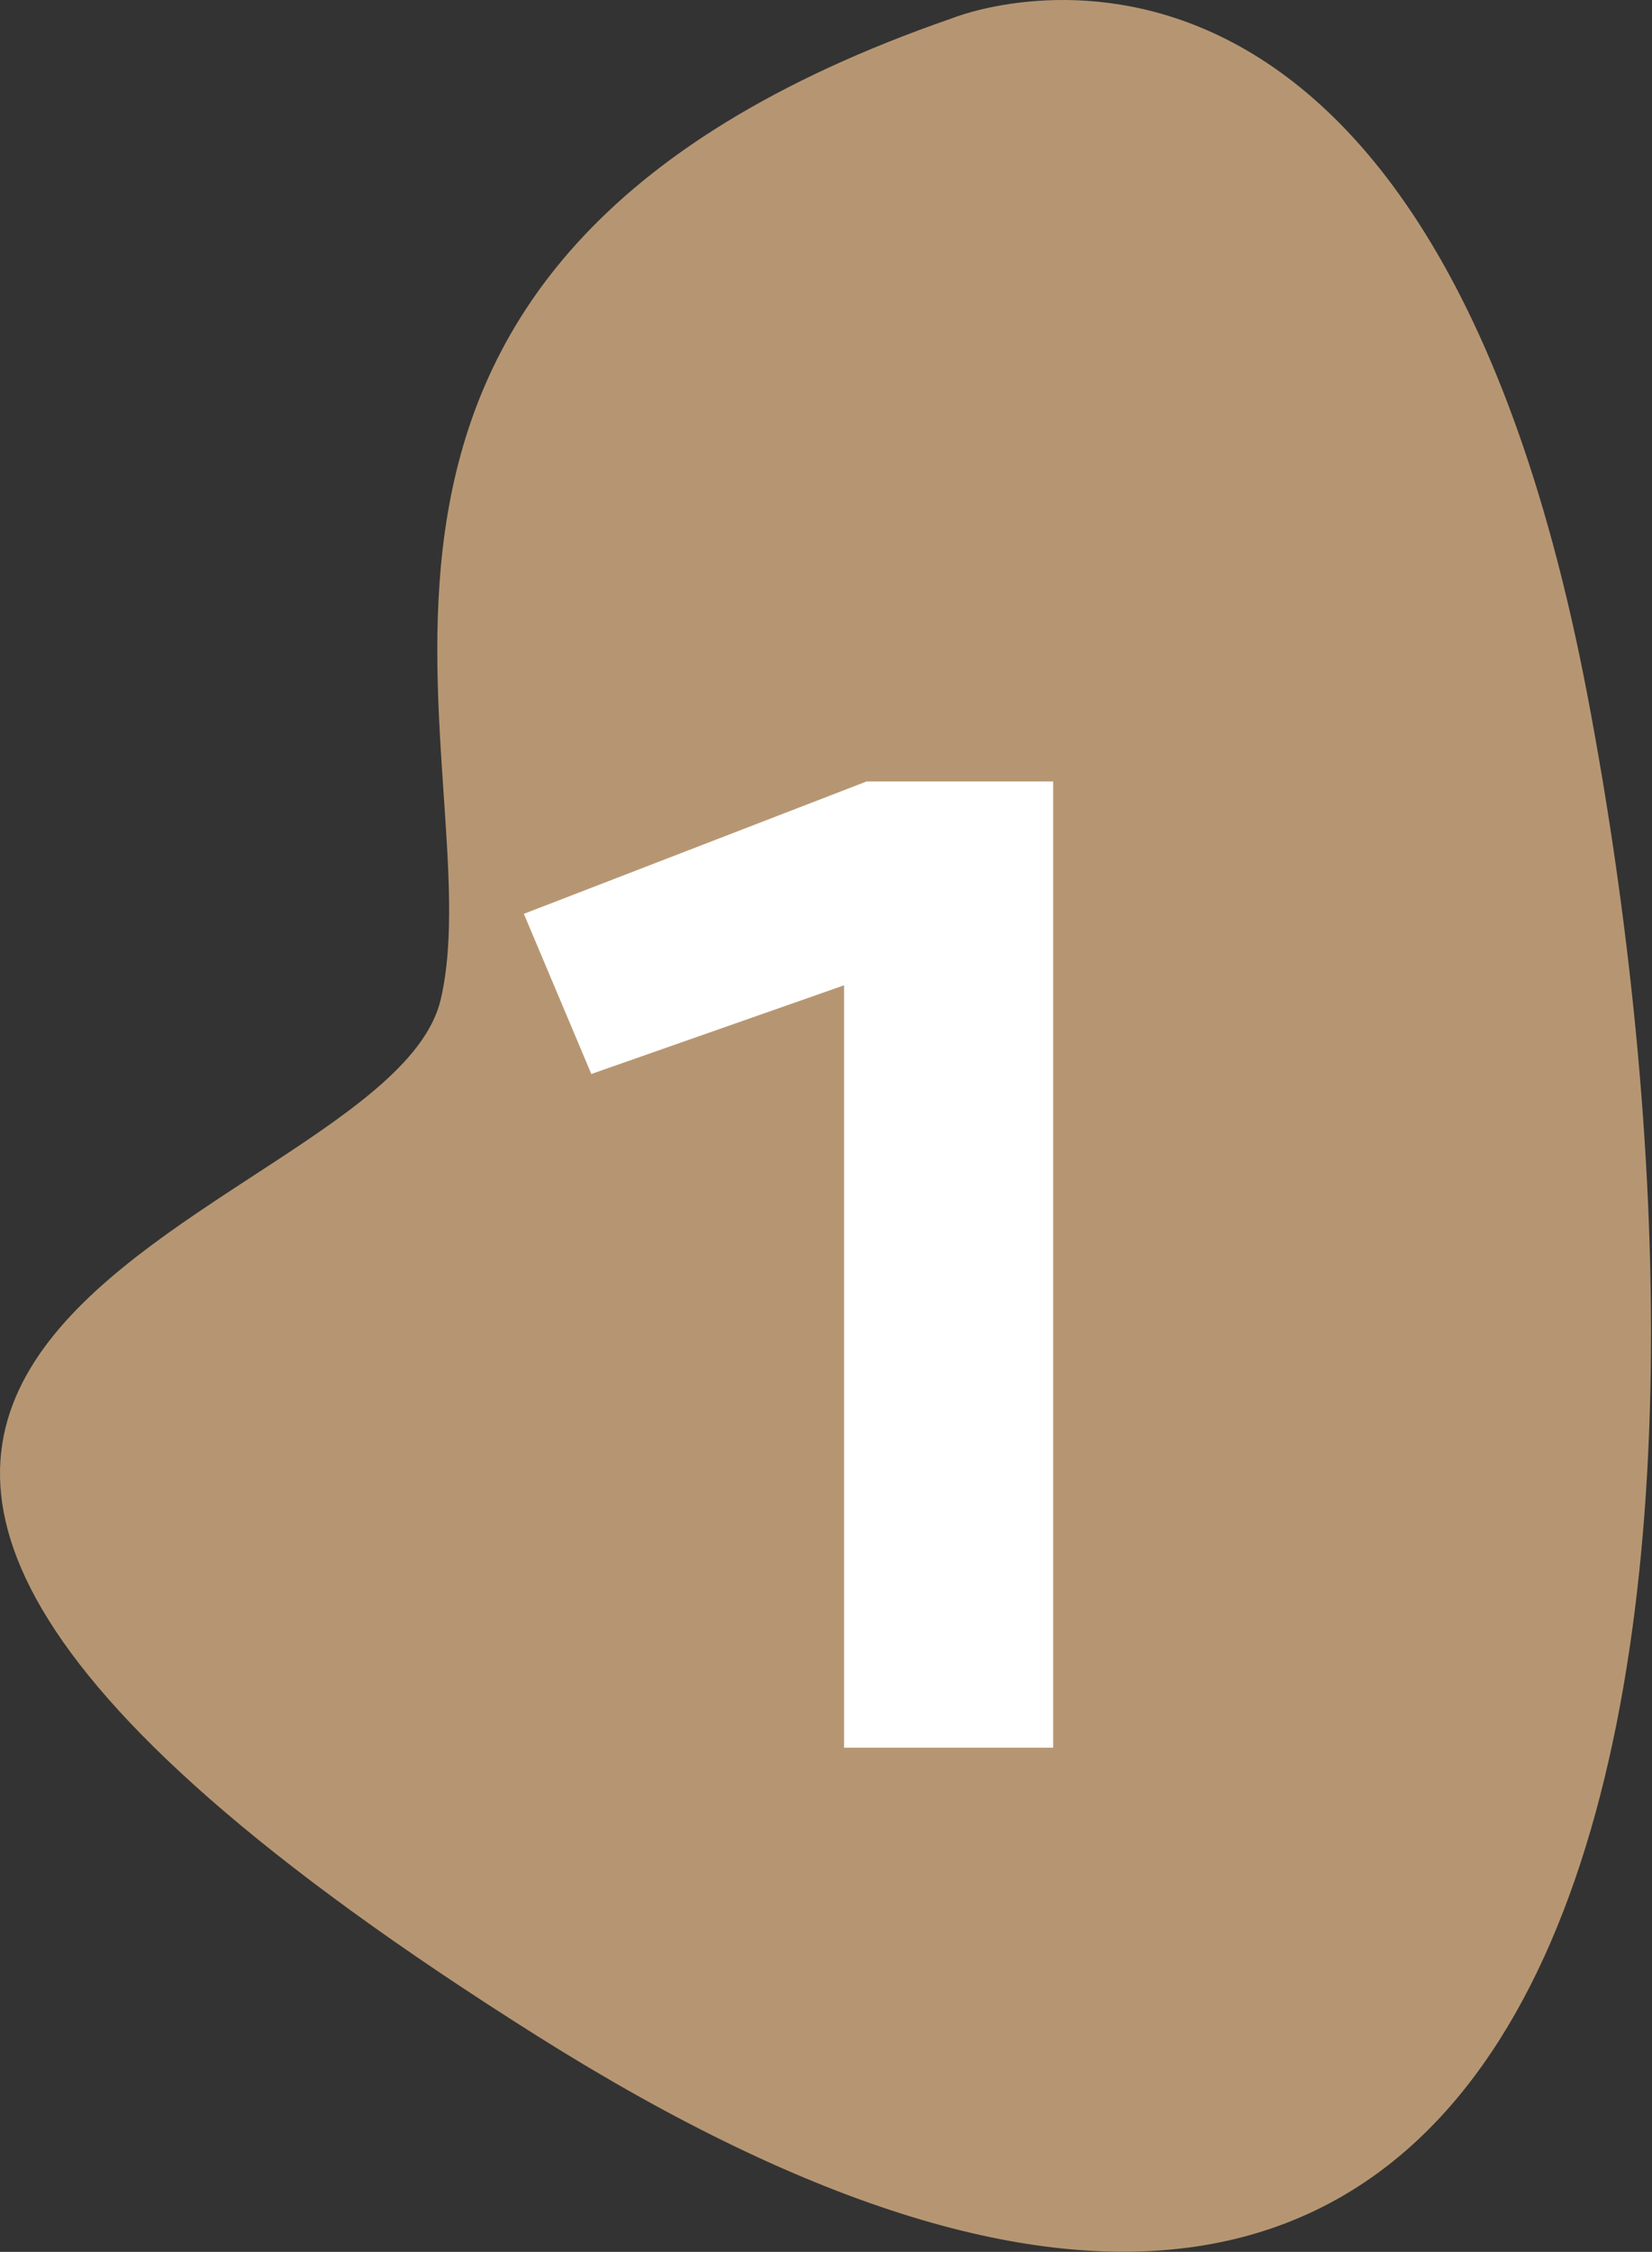
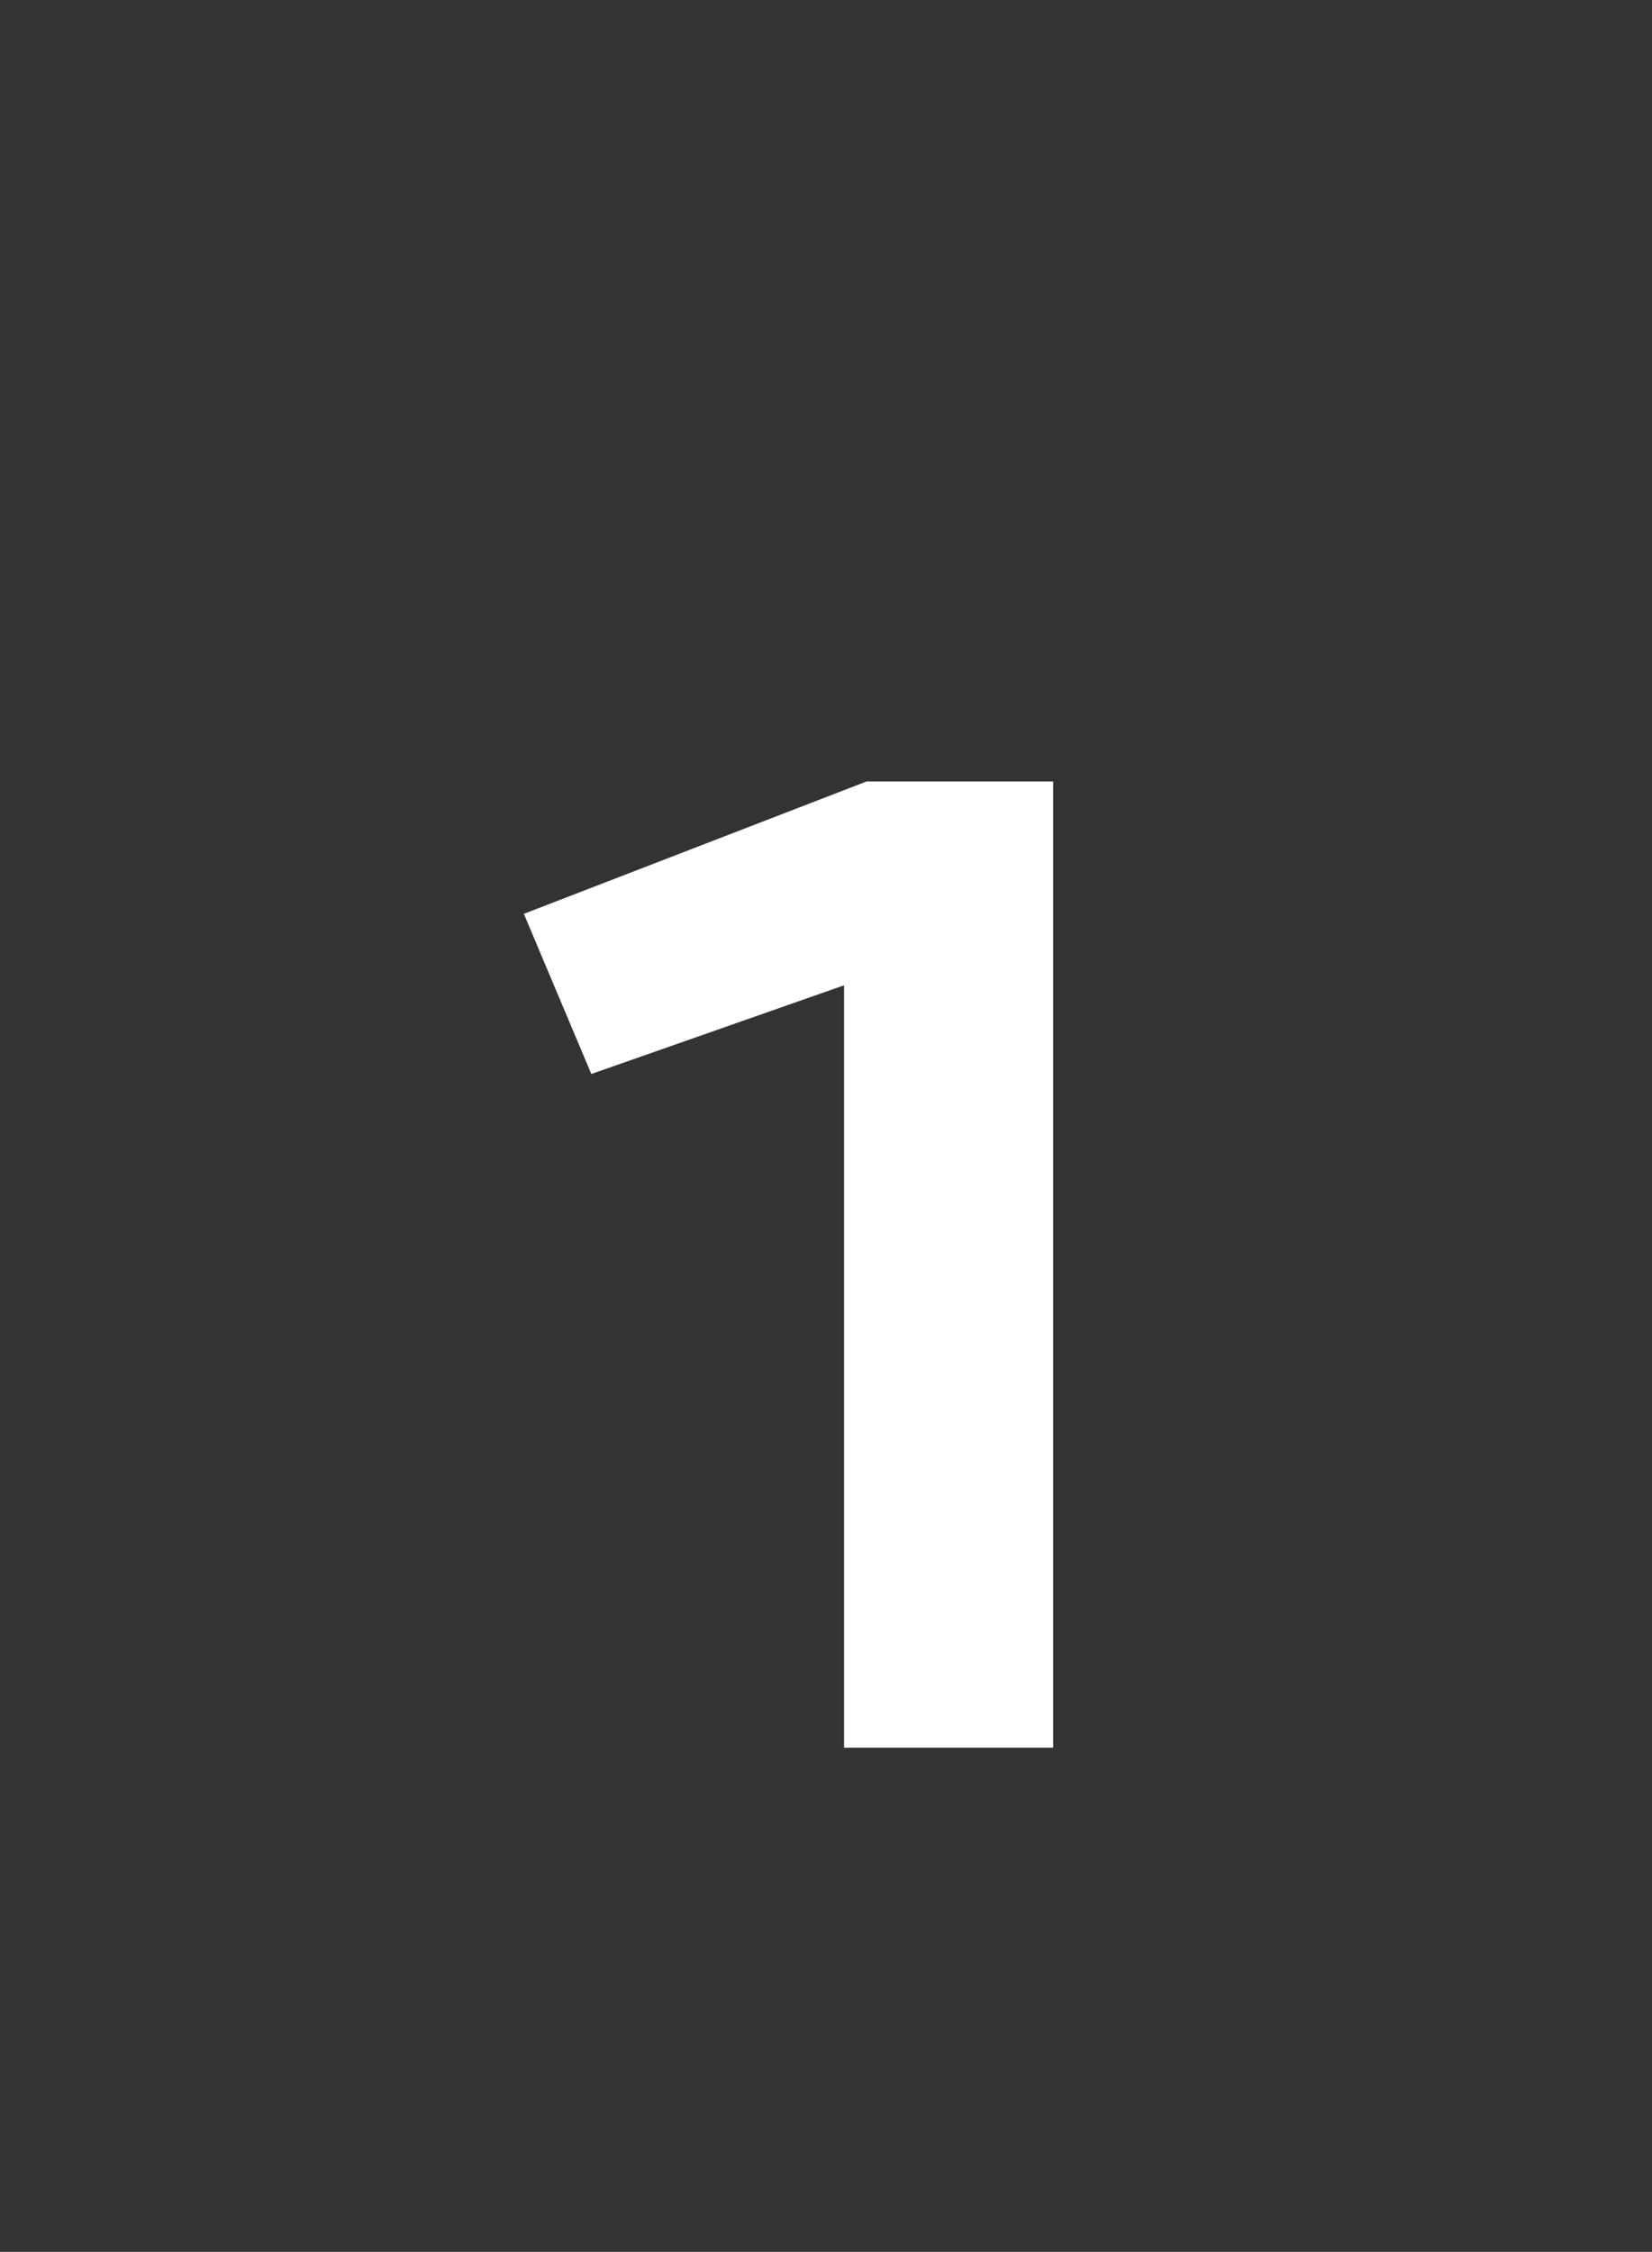
<svg xmlns="http://www.w3.org/2000/svg" width="295" height="402" viewBox="0 0 295 402" fill="none">
  <rect x="0" y="0" width="295" height="402" fill="#333333" stroke="none" />
-   <path d="M169.986 3.27C169.986 3.27 253.866 -31.27 283.476 124.16C313.086 279.59 295.816 489.3 95.966 363.48C-103.874 237.65 68.826 220.38 78.696 178.44C88.566 136.5 41.686 47.68 169.986 3.27Z" fill="#B69672" />
  <path d="M154.743 139.508H188.06V312H150.727V175.897L105.595 191.728L93.544 163.137L154.743 139.508Z" fill="white" />
</svg>